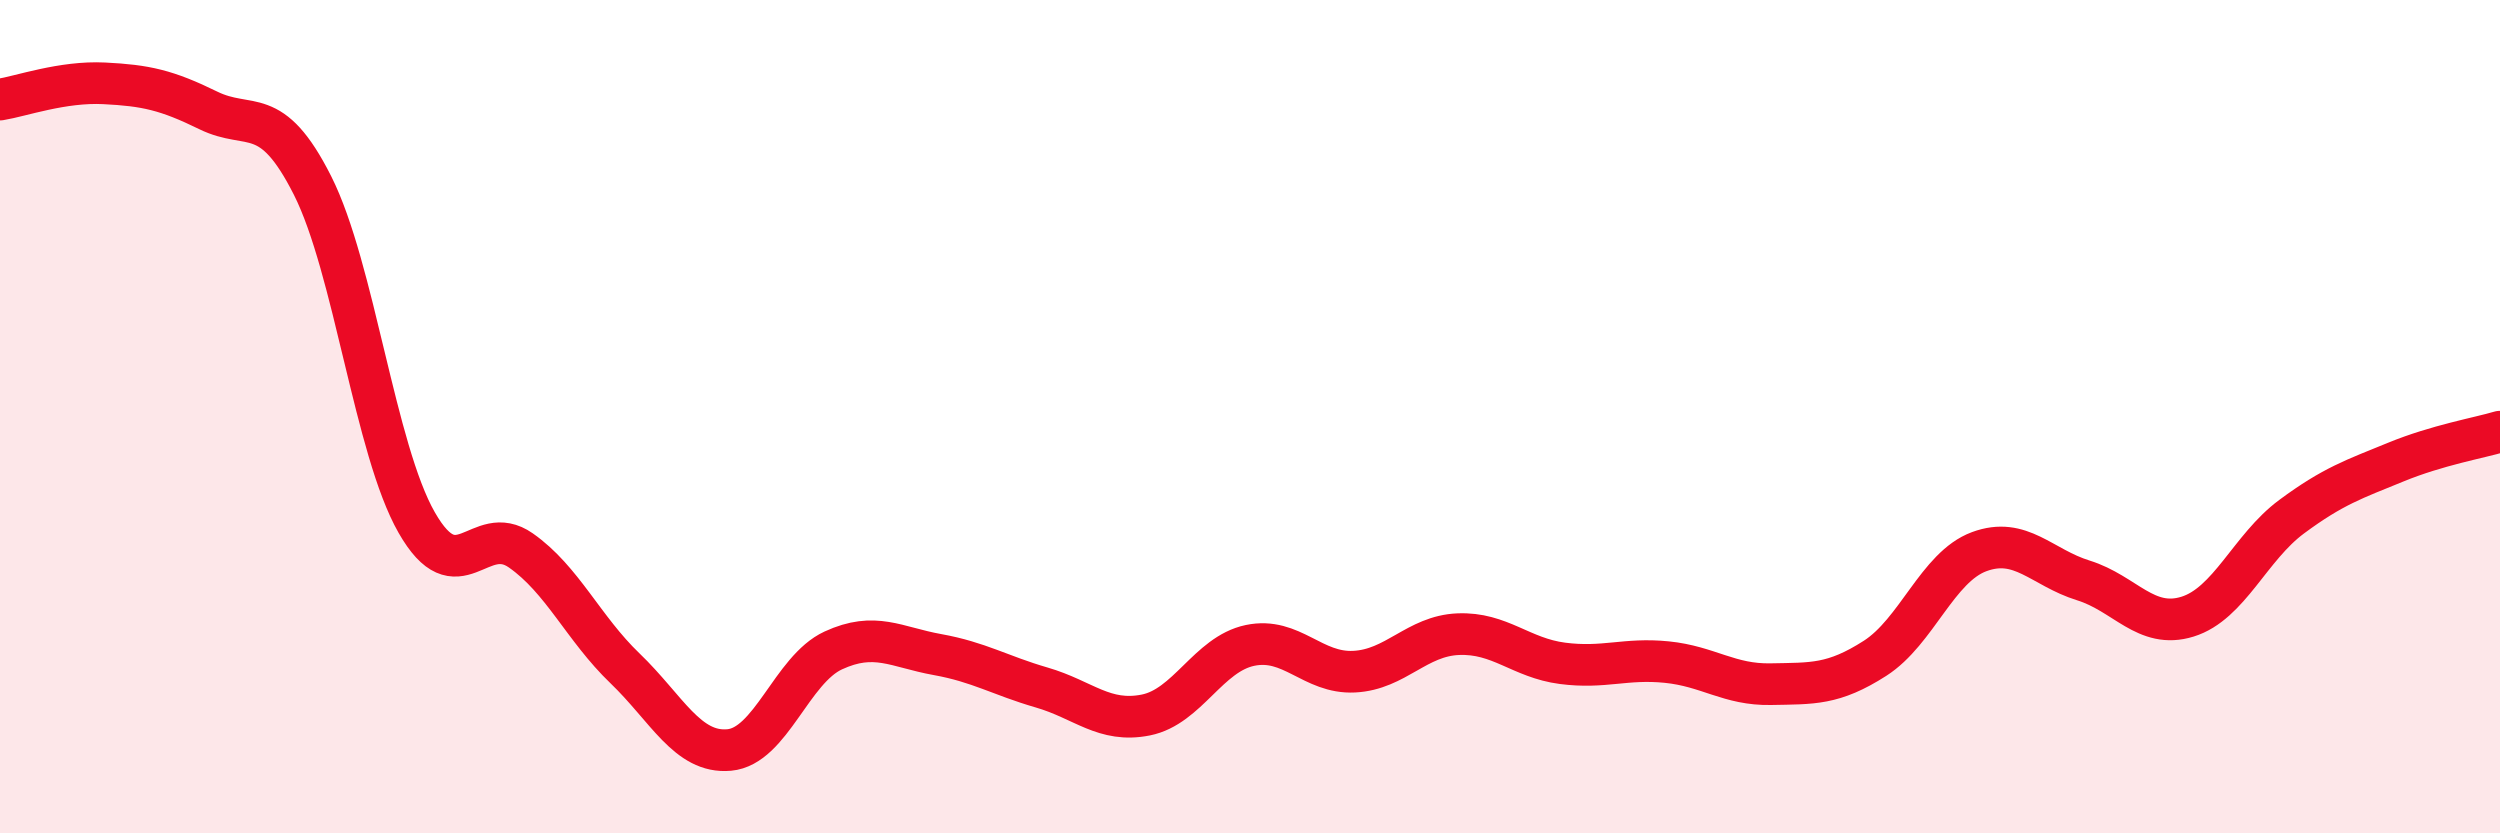
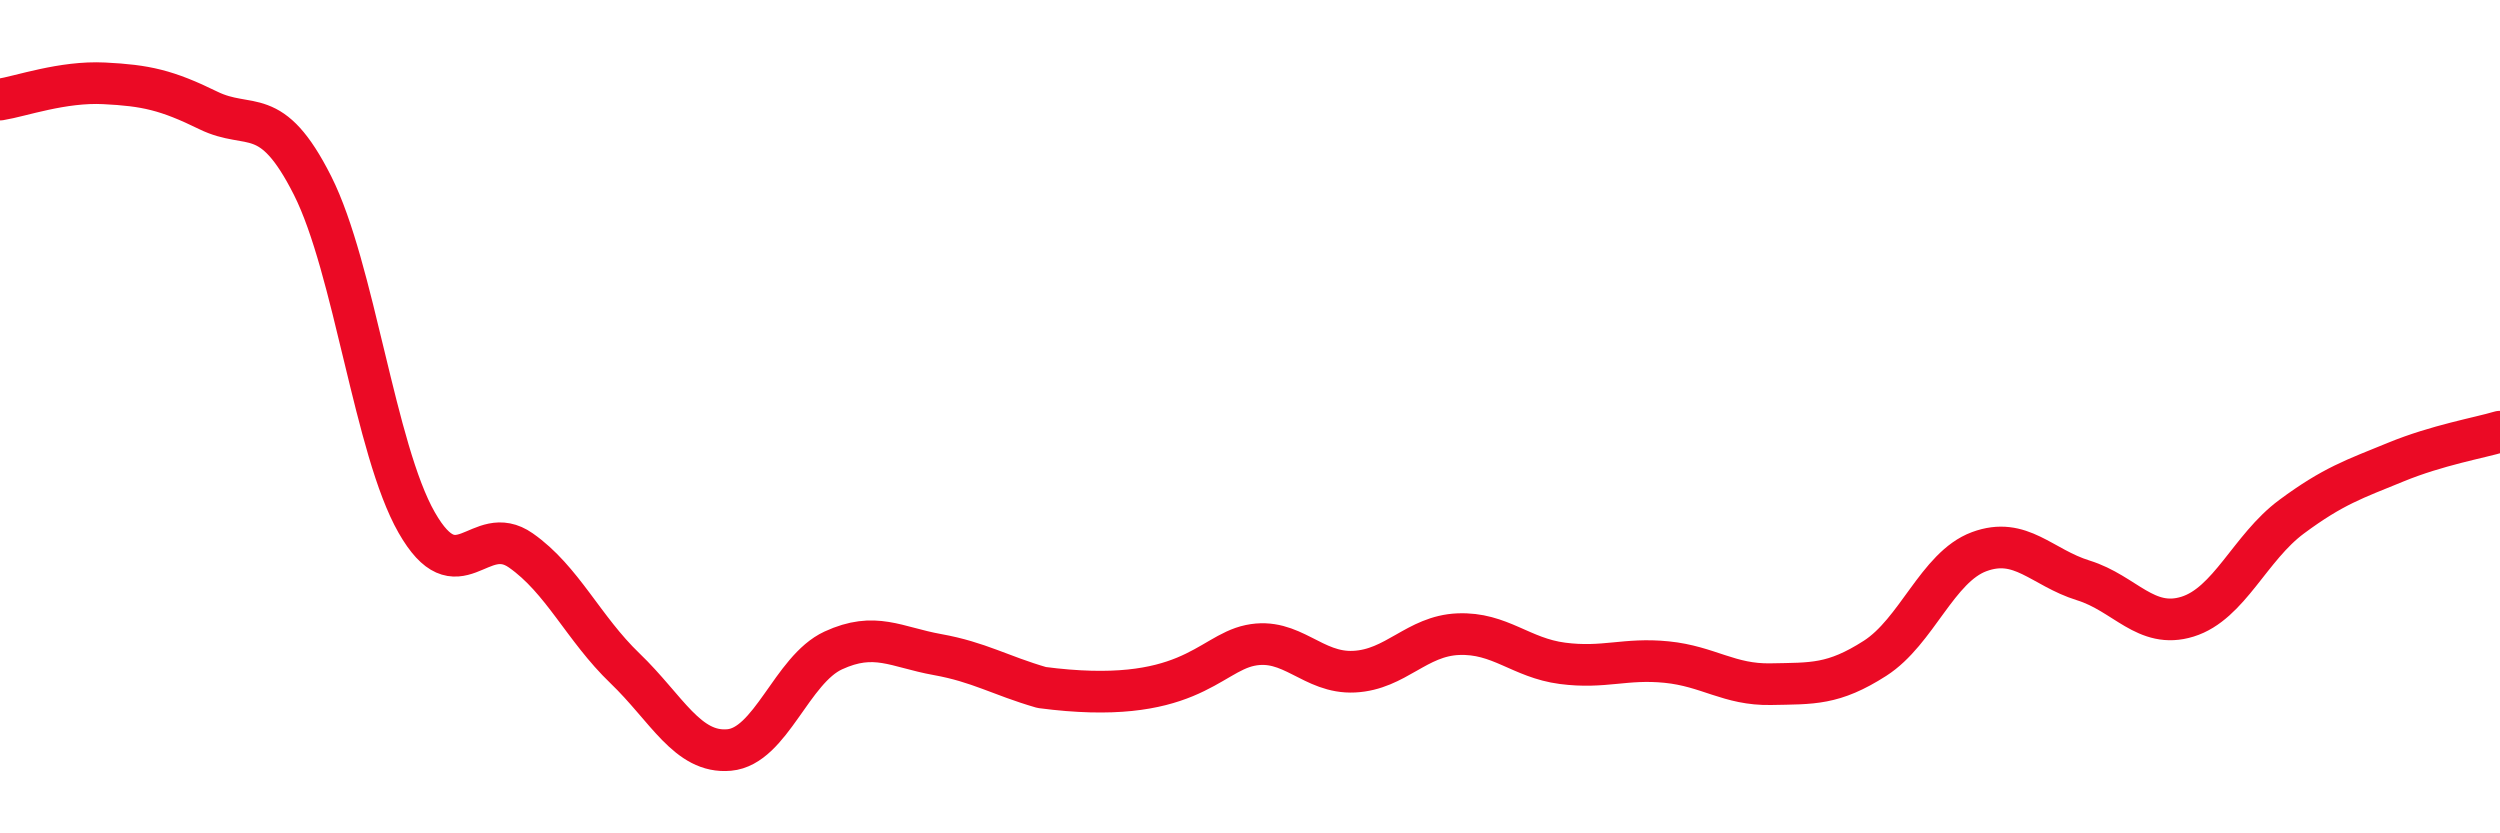
<svg xmlns="http://www.w3.org/2000/svg" width="60" height="20" viewBox="0 0 60 20">
-   <path d="M 0,2.39 C 0.5,2.31 1.5,1.95 2.5,2 C 3.5,2.05 4,2.16 5,2.65 C 6,3.14 6.5,2.47 7.5,4.45 C 8.5,6.43 9,10.79 10,12.54 C 11,14.29 11.5,12.51 12.5,13.21 C 13.5,13.91 14,15.08 15,16.04 C 16,17 16.5,18.09 17.5,18 C 18.5,17.91 19,16.07 20,15.61 C 21,15.15 21.5,15.53 22.5,15.71 C 23.5,15.89 24,16.21 25,16.5 C 26,16.79 26.5,17.36 27.5,17.16 C 28.5,16.96 29,15.7 30,15.49 C 31,15.28 31.5,16.17 32.5,16.12 C 33.5,16.07 34,15.26 35,15.22 C 36,15.18 36.5,15.79 37.5,15.92 C 38.5,16.05 39,15.79 40,15.89 C 41,15.99 41.5,16.44 42.5,16.42 C 43.5,16.4 44,16.44 45,15.8 C 46,15.16 46.5,13.61 47.5,13.24 C 48.5,12.87 49,13.62 50,13.93 C 51,14.24 51.5,15.11 52.5,14.8 C 53.5,14.49 54,13.14 55,12.4 C 56,11.66 56.5,11.5 57.5,11.09 C 58.5,10.68 59.5,10.51 60,10.36L60 20L0 20Z" fill="#EB0A25" opacity="0.1" stroke-linecap="round" stroke-linejoin="round" />
-   <path d="M 0,2.39 C 0.5,2.31 1.5,1.95 2.5,2 C 3.5,2.05 4,2.16 5,2.65 C 6,3.14 6.5,2.47 7.5,4.45 C 8.5,6.43 9,10.79 10,12.54 C 11,14.29 11.5,12.51 12.5,13.21 C 13.5,13.91 14,15.08 15,16.04 C 16,17 16.5,18.09 17.5,18 C 18.5,17.91 19,16.07 20,15.61 C 21,15.15 21.5,15.53 22.5,15.71 C 23.5,15.89 24,16.21 25,16.5 C 26,16.79 26.5,17.36 27.5,17.16 C 28.5,16.96 29,15.7 30,15.49 C 31,15.28 31.5,16.17 32.5,16.12 C 33.5,16.07 34,15.26 35,15.22 C 36,15.18 36.5,15.79 37.5,15.92 C 38.5,16.05 39,15.79 40,15.89 C 41,15.99 41.5,16.44 42.5,16.42 C 43.5,16.4 44,16.44 45,15.8 C 46,15.16 46.5,13.61 47.5,13.24 C 48.5,12.87 49,13.62 50,13.93 C 51,14.24 51.5,15.11 52.5,14.8 C 53.5,14.49 54,13.14 55,12.4 C 56,11.66 56.5,11.5 57.5,11.09 C 58.5,10.68 59.5,10.51 60,10.36" stroke="#EB0A25" stroke-width="1" fill="none" stroke-linecap="round" stroke-linejoin="round" />
+   <path d="M 0,2.39 C 0.5,2.31 1.5,1.95 2.5,2 C 3.5,2.05 4,2.16 5,2.65 C 6,3.14 6.5,2.47 7.5,4.45 C 8.5,6.43 9,10.79 10,12.54 C 11,14.29 11.5,12.51 12.5,13.21 C 13.5,13.91 14,15.08 15,16.04 C 16,17 16.5,18.09 17.5,18 C 18.5,17.91 19,16.07 20,15.61 C 21,15.15 21.5,15.53 22.5,15.71 C 23.5,15.89 24,16.21 25,16.5 C 28.5,16.96 29,15.7 30,15.49 C 31,15.28 31.5,16.17 32.5,16.12 C 33.5,16.07 34,15.26 35,15.22 C 36,15.18 36.5,15.79 37.5,15.92 C 38.5,16.05 39,15.79 40,15.89 C 41,15.99 41.5,16.44 42.5,16.42 C 43.5,16.4 44,16.44 45,15.8 C 46,15.16 46.5,13.61 47.5,13.24 C 48.5,12.87 49,13.62 50,13.93 C 51,14.24 51.5,15.11 52.5,14.8 C 53.5,14.49 54,13.14 55,12.4 C 56,11.66 56.5,11.5 57.5,11.09 C 58.5,10.68 59.5,10.51 60,10.36" stroke="#EB0A25" stroke-width="1" fill="none" stroke-linecap="round" stroke-linejoin="round" />
</svg>